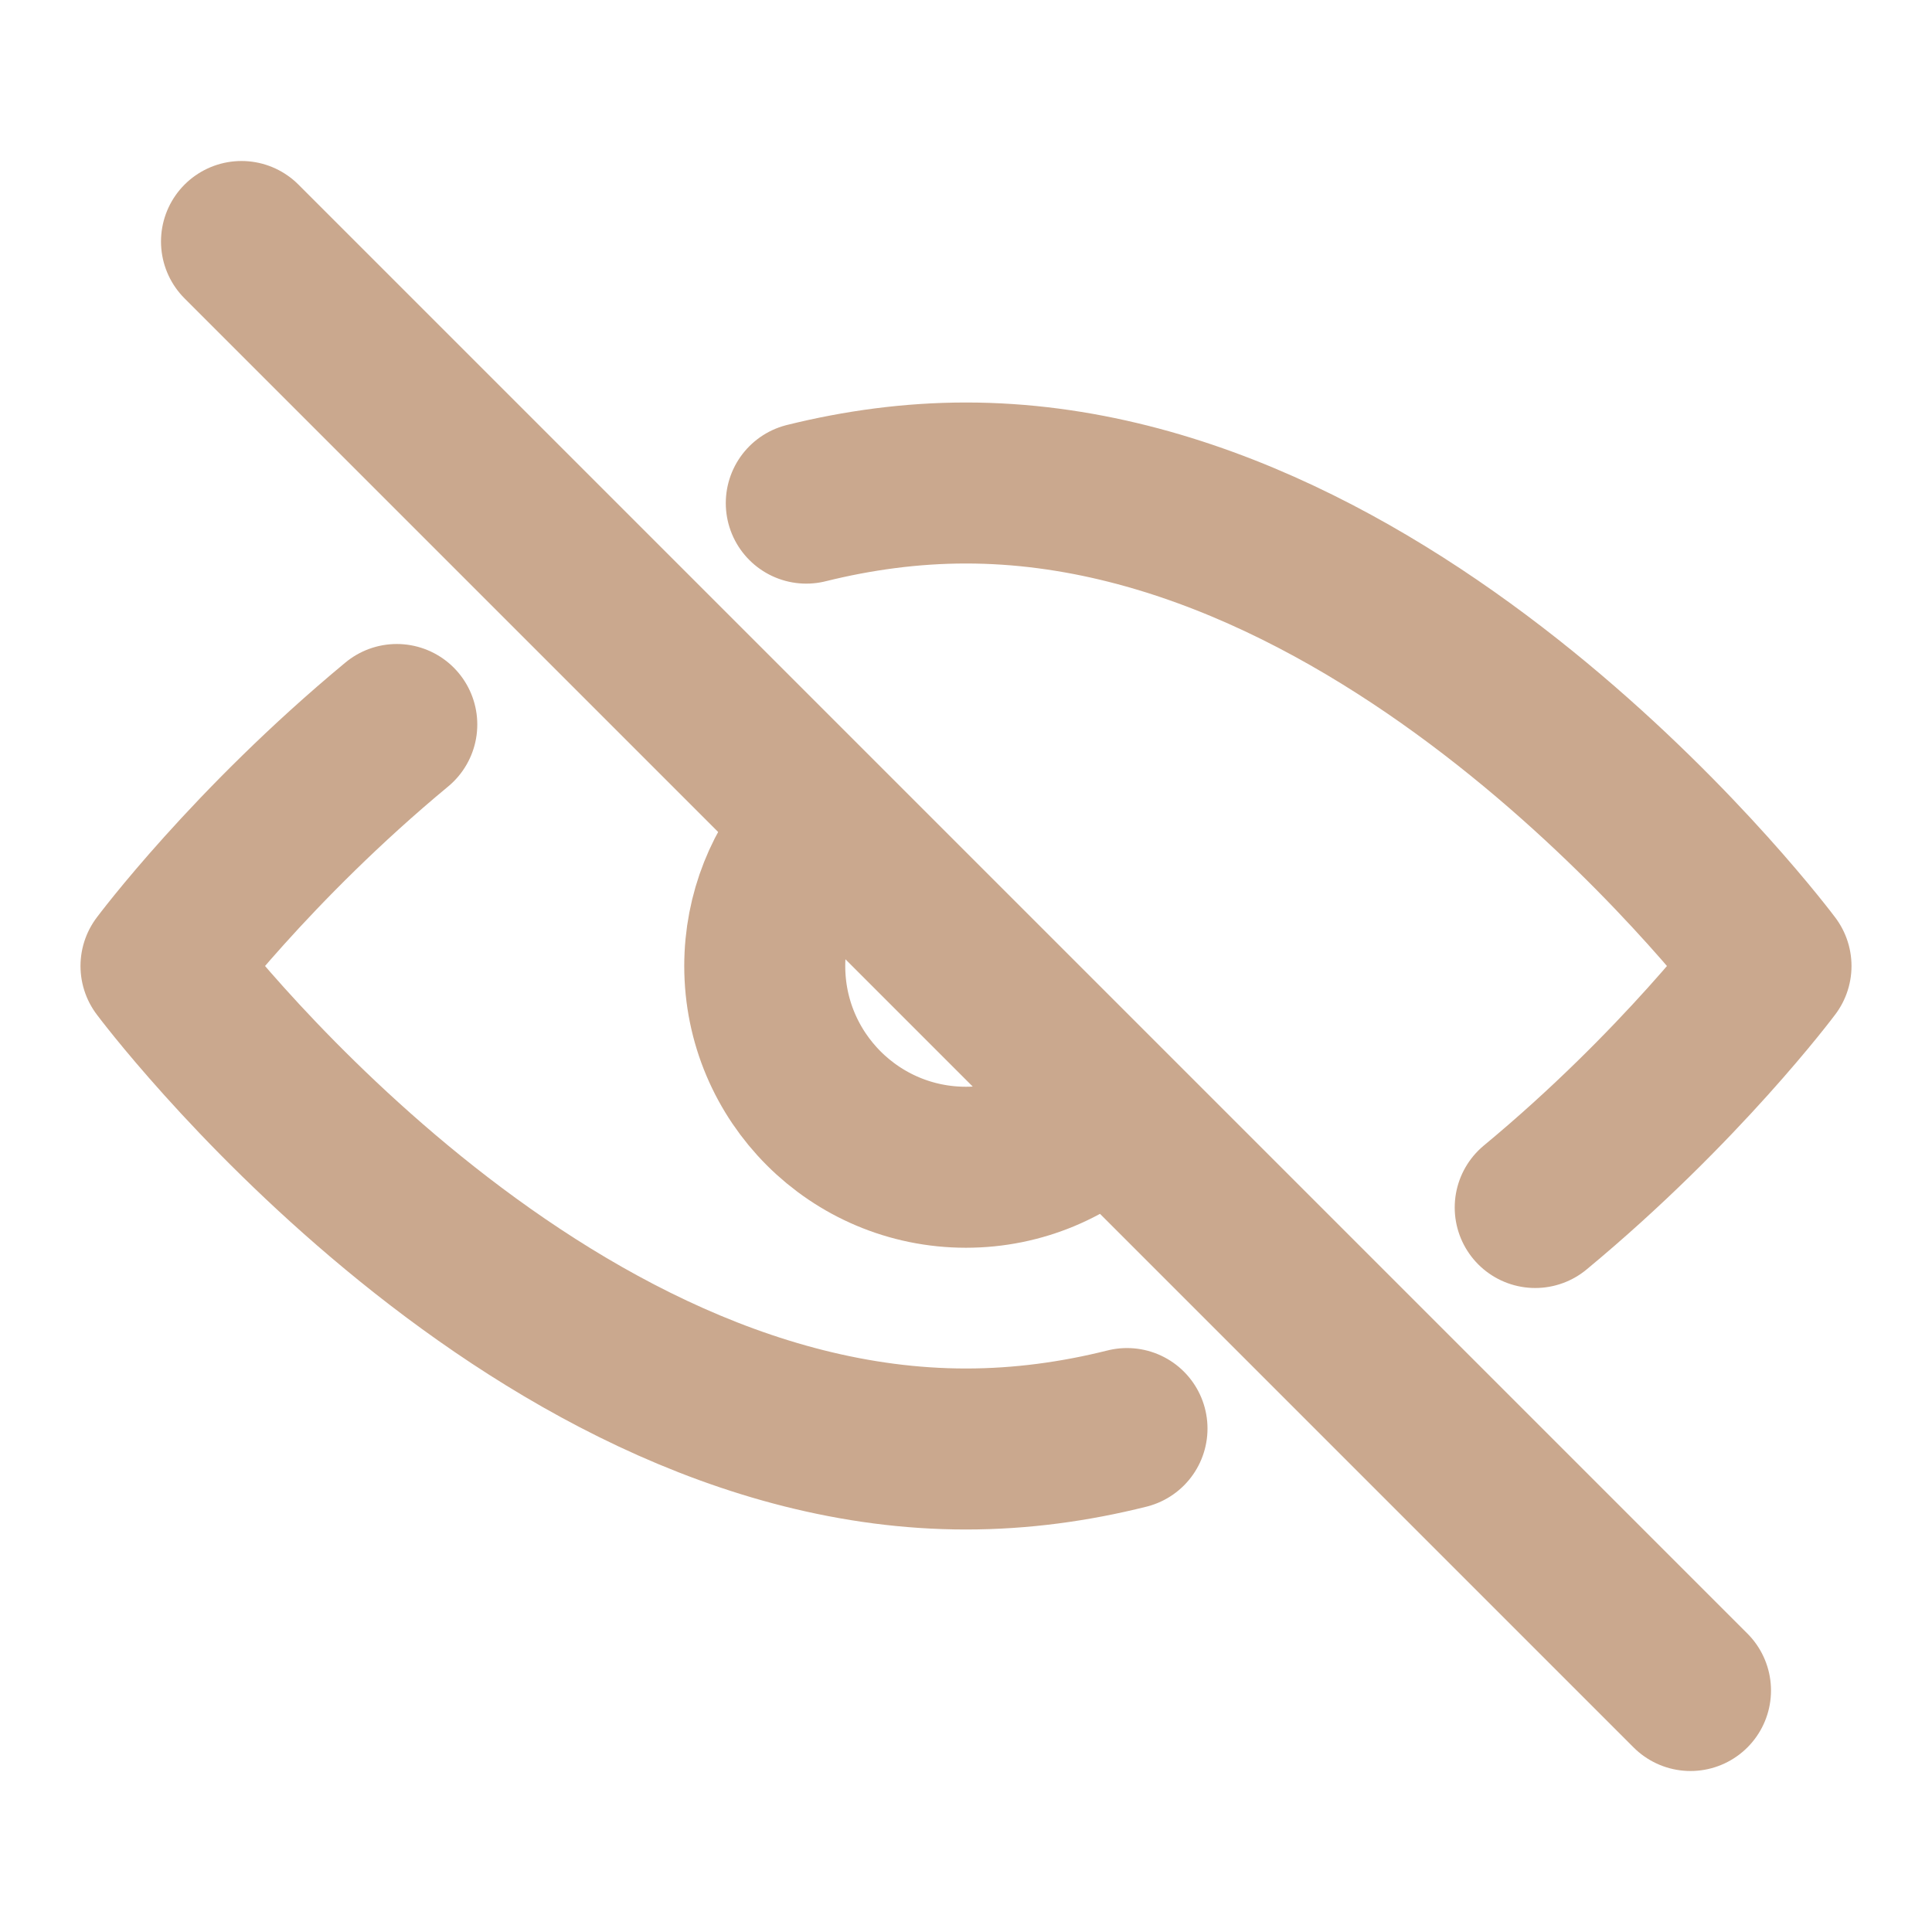
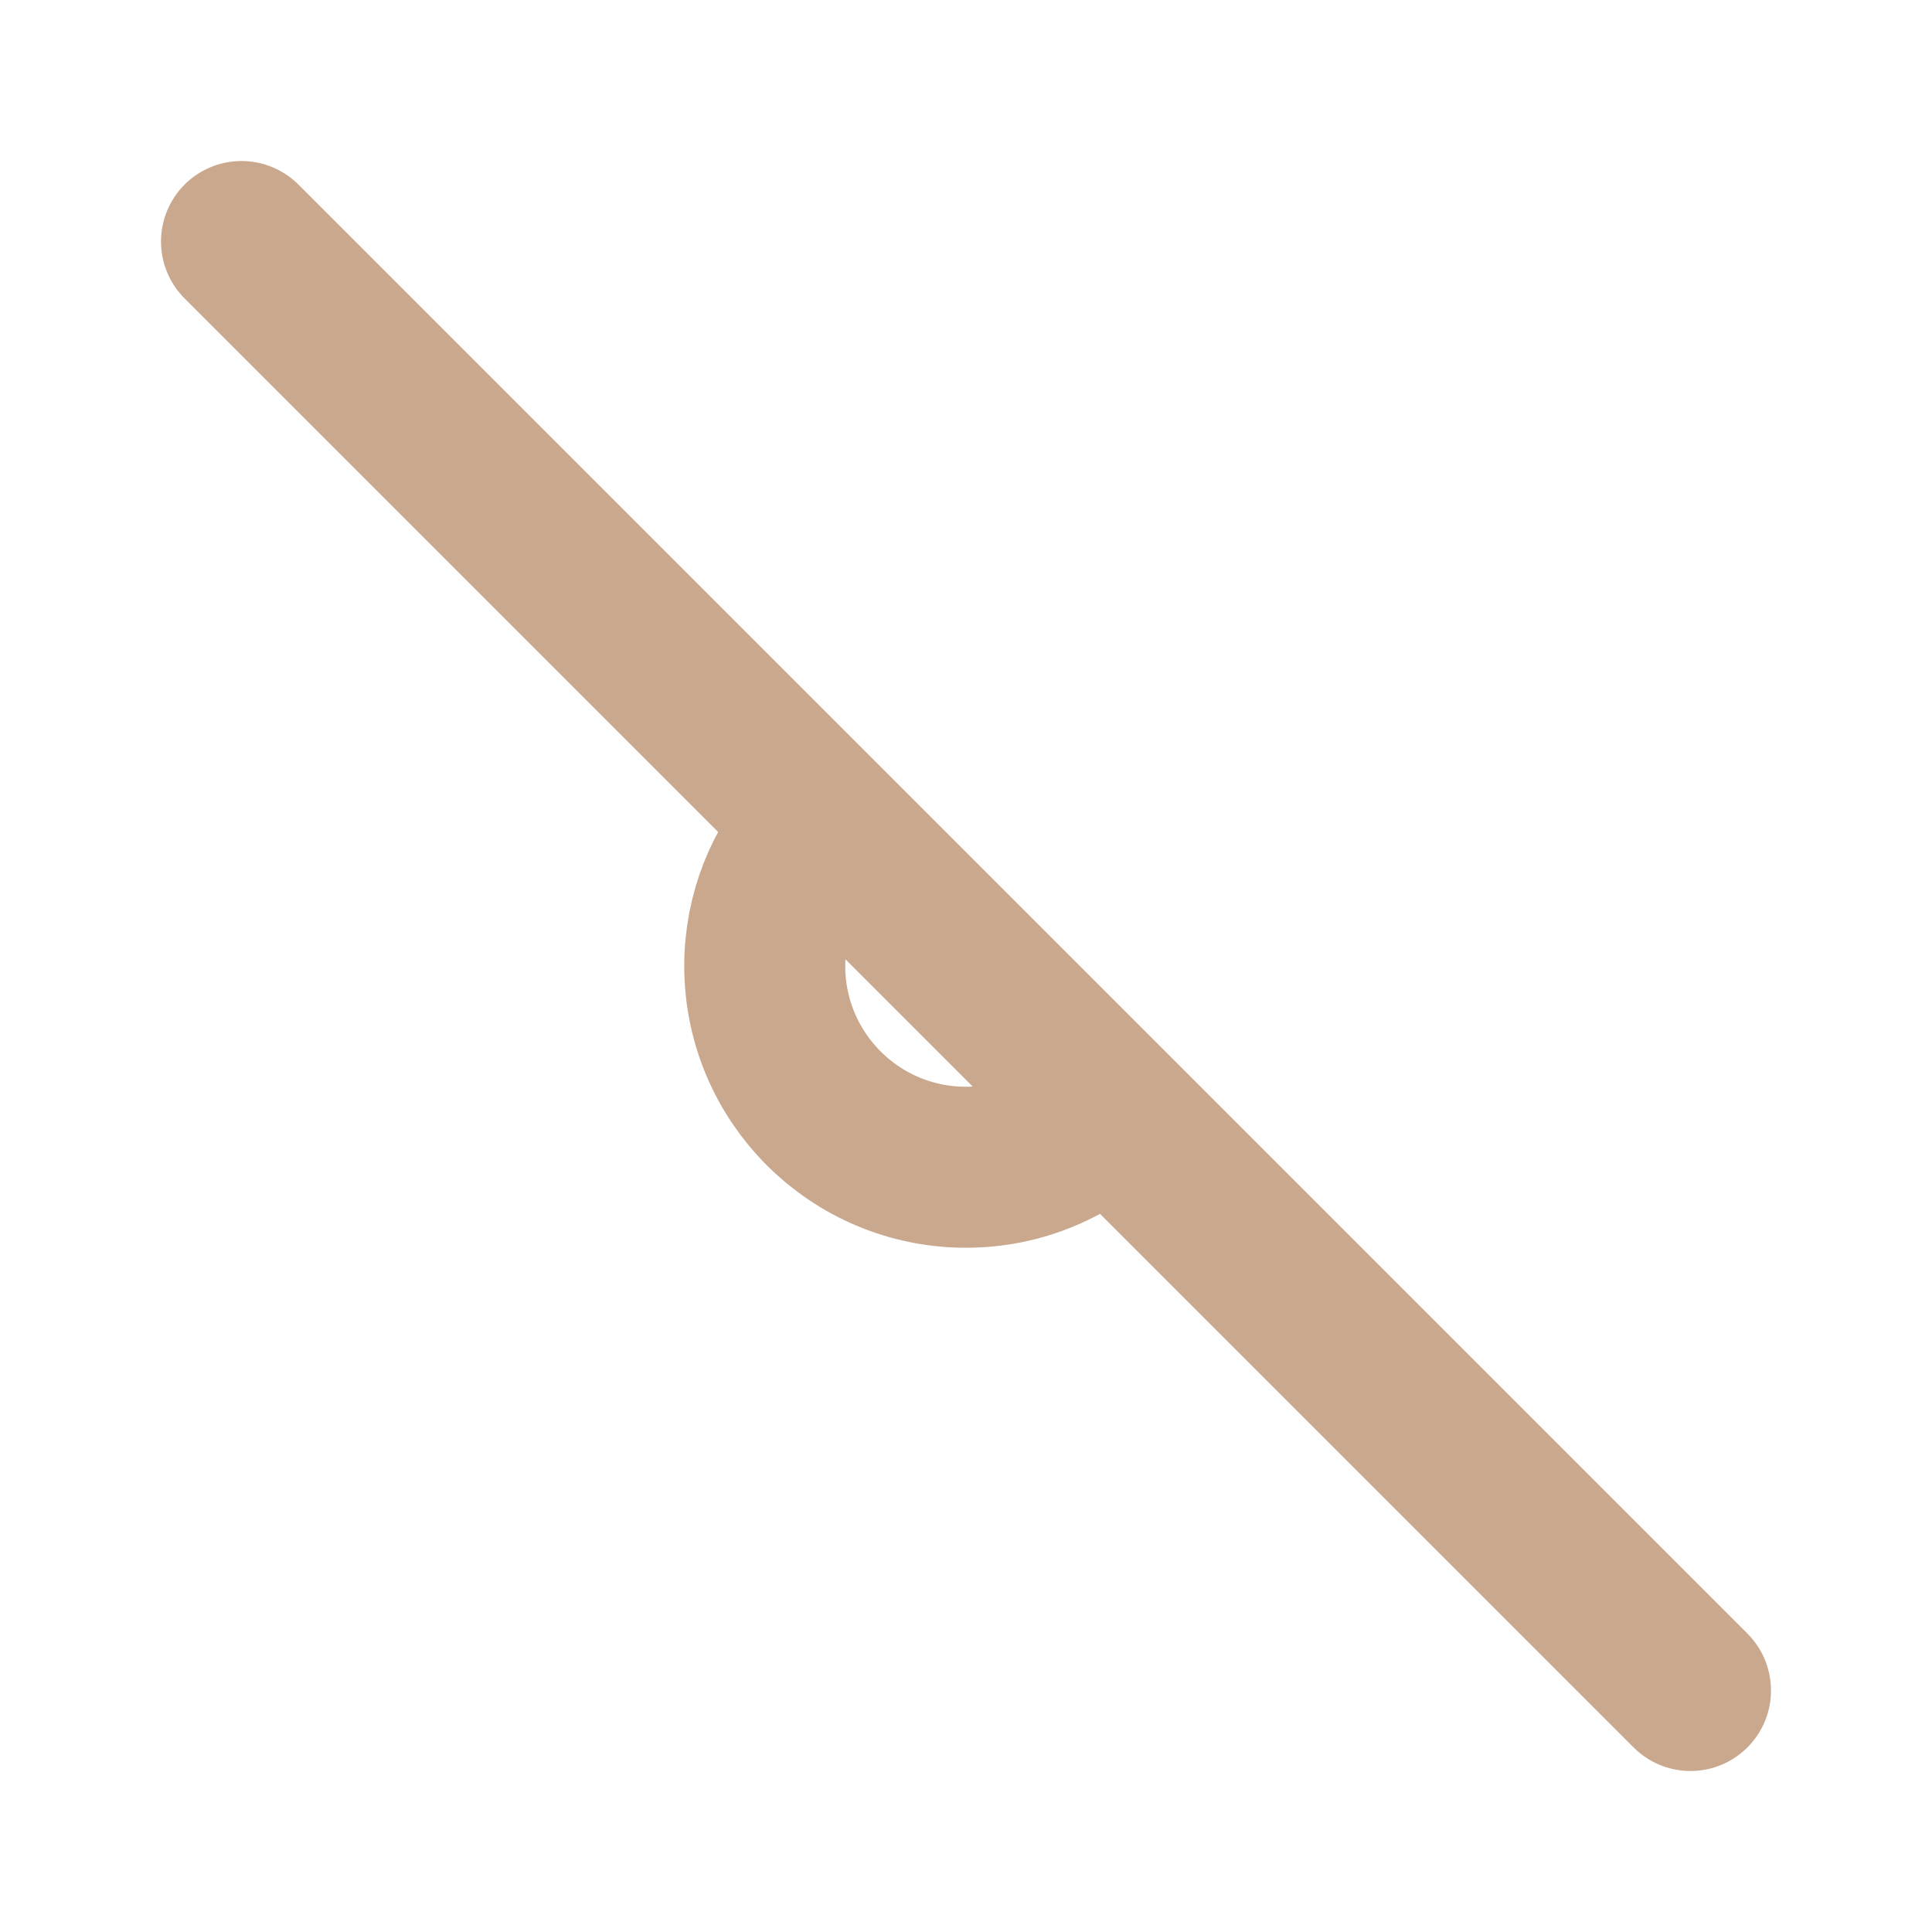
<svg xmlns="http://www.w3.org/2000/svg" width="24" height="24" viewBox="0 0 24 24" fill="none">
-   <path d="M4.929 9C3.119 10.5 2 12 2 12C2 12 6.477 18 12 18C12.685 18 13.354 17.908 14 17.746M10.016 6.25C10.657 6.091 11.321 6 12 6C17.523 6 22 12 22 12C22 12 20.881 13.5 19.071 15" stroke="#CAA88E" stroke-width="2" stroke-linecap="round" stroke-linejoin="round" />
  <path d="M10.157 10.31C9.749 10.755 9.5 11.349 9.5 12C9.5 13.381 10.619 14.5 12 14.5C12.681 14.5 13.299 14.227 13.75 13.785" stroke="#CAA88E" stroke-width="2" stroke-linecap="round" stroke-linejoin="round" />
  <path d="M21 21L3 3" stroke="#CAA88E" stroke-width="2" stroke-linecap="round" stroke-linejoin="round" />
</svg>